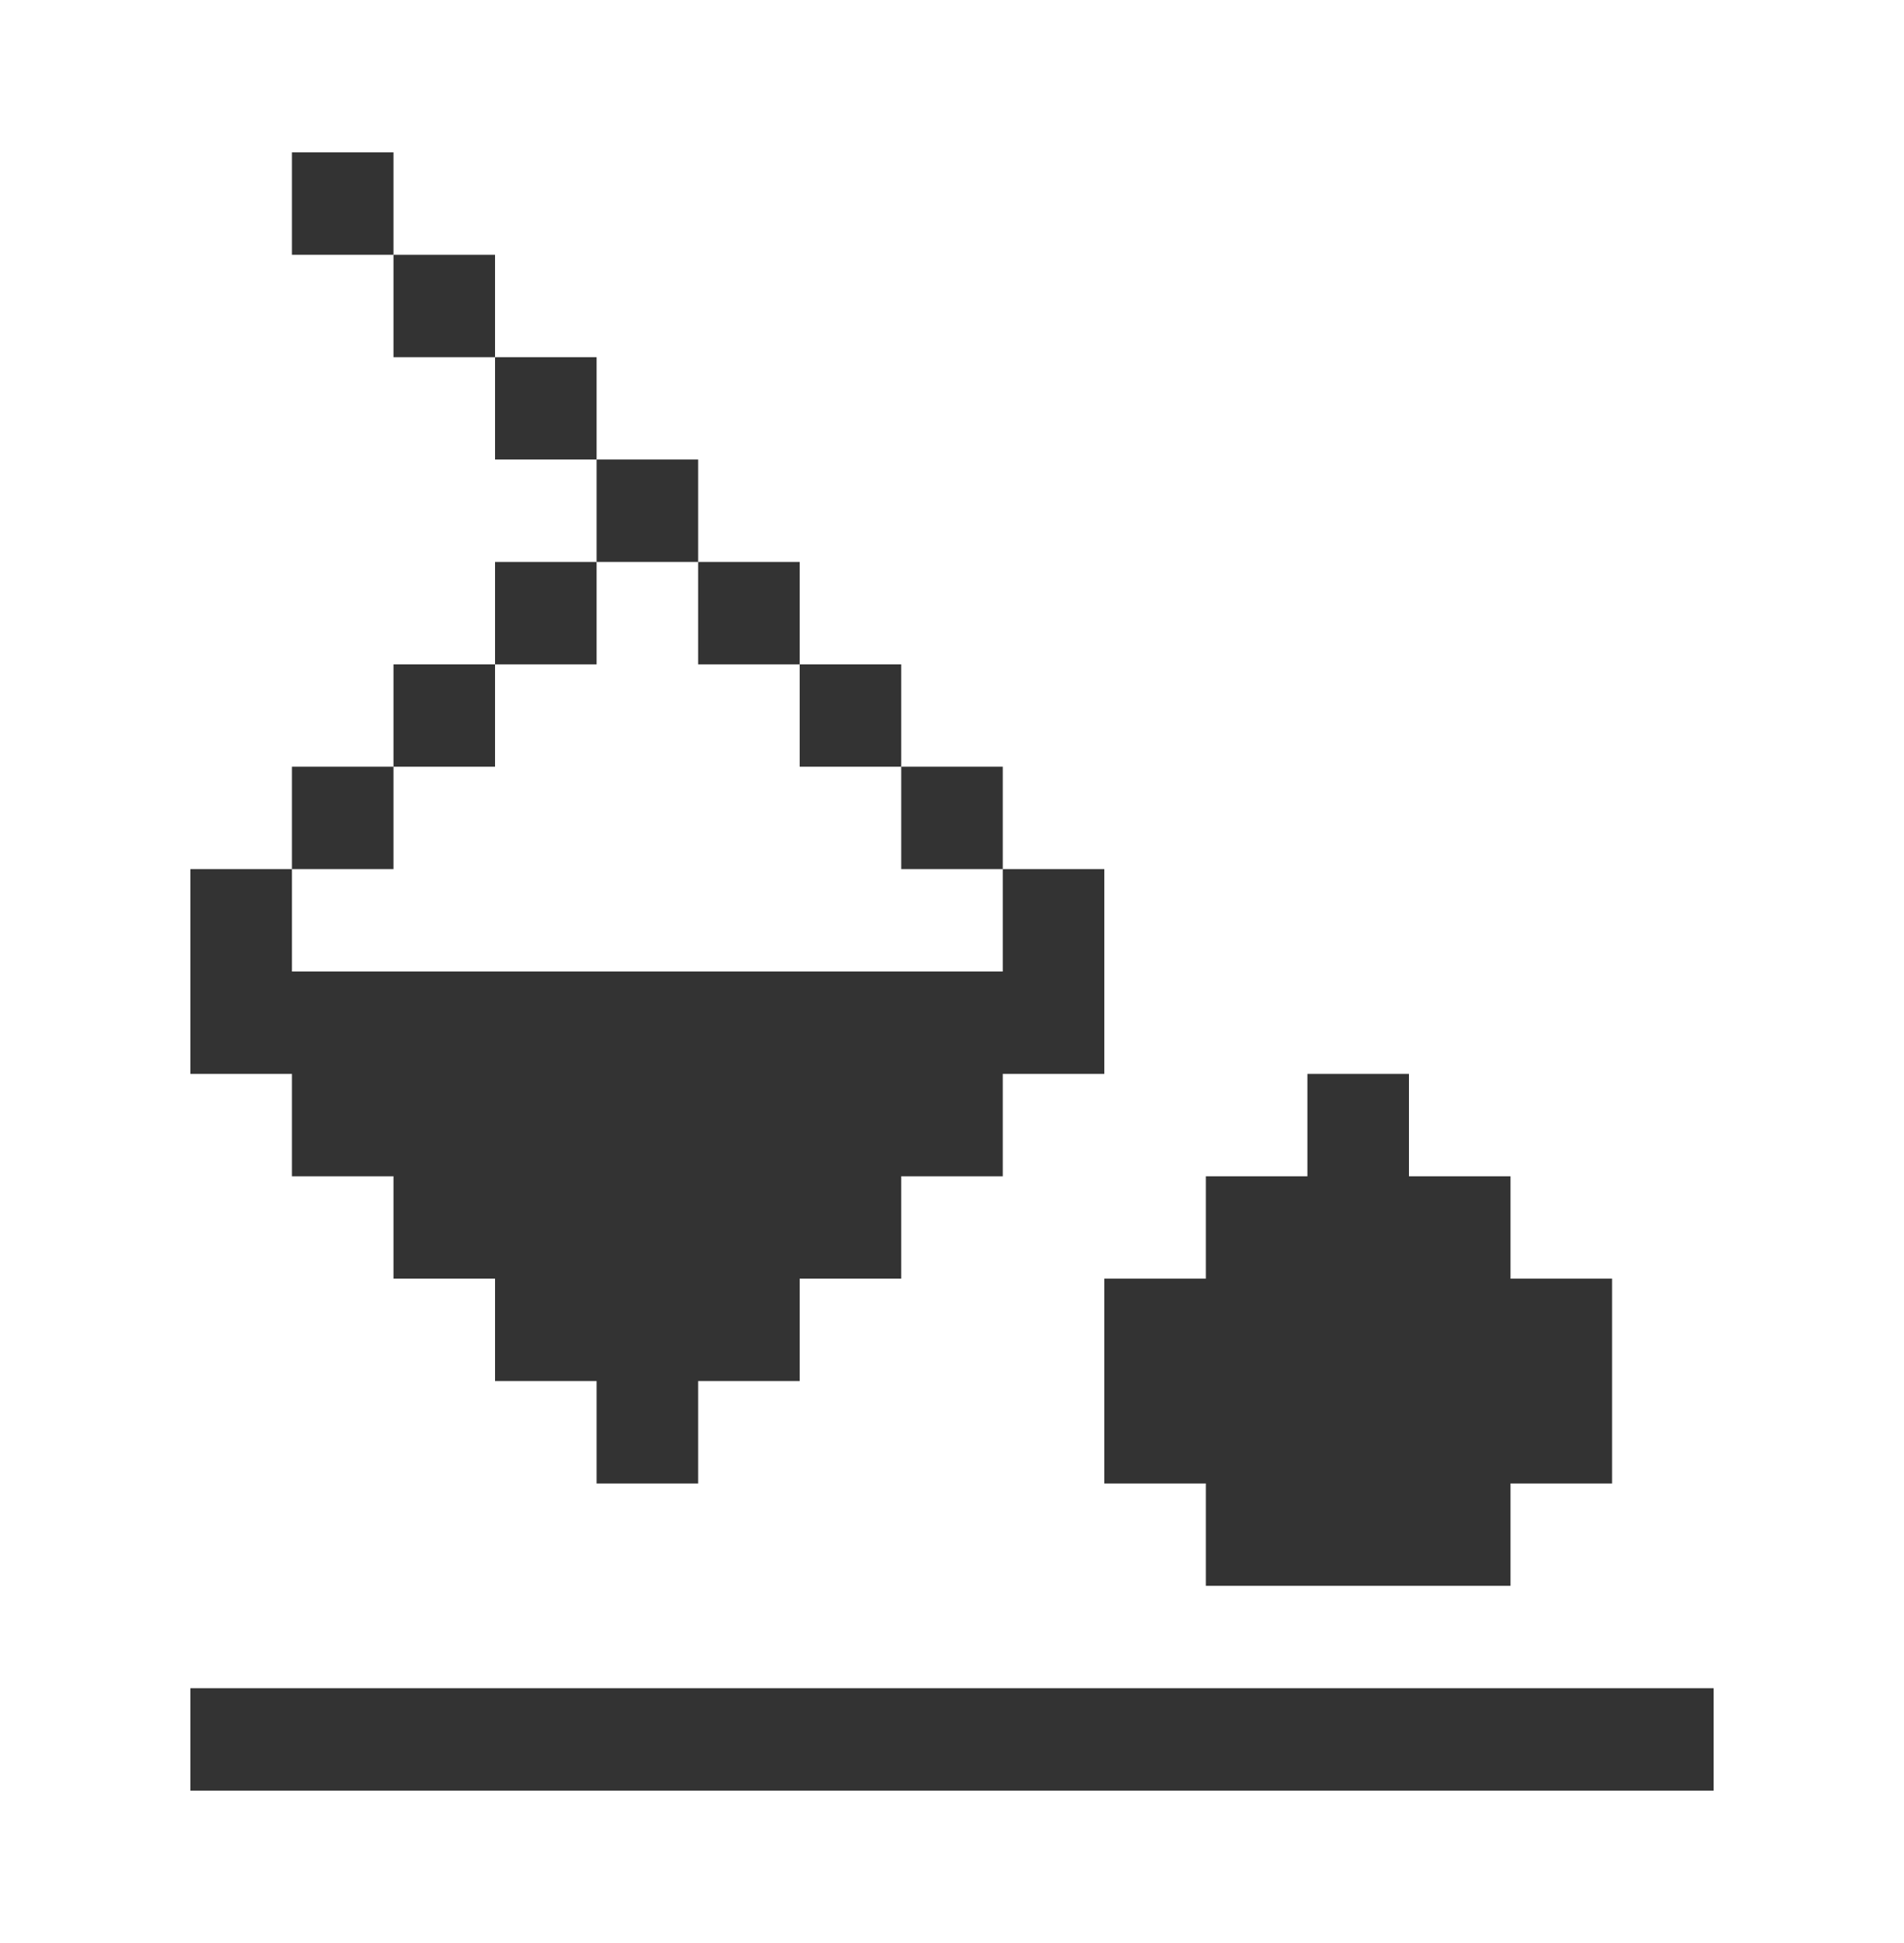
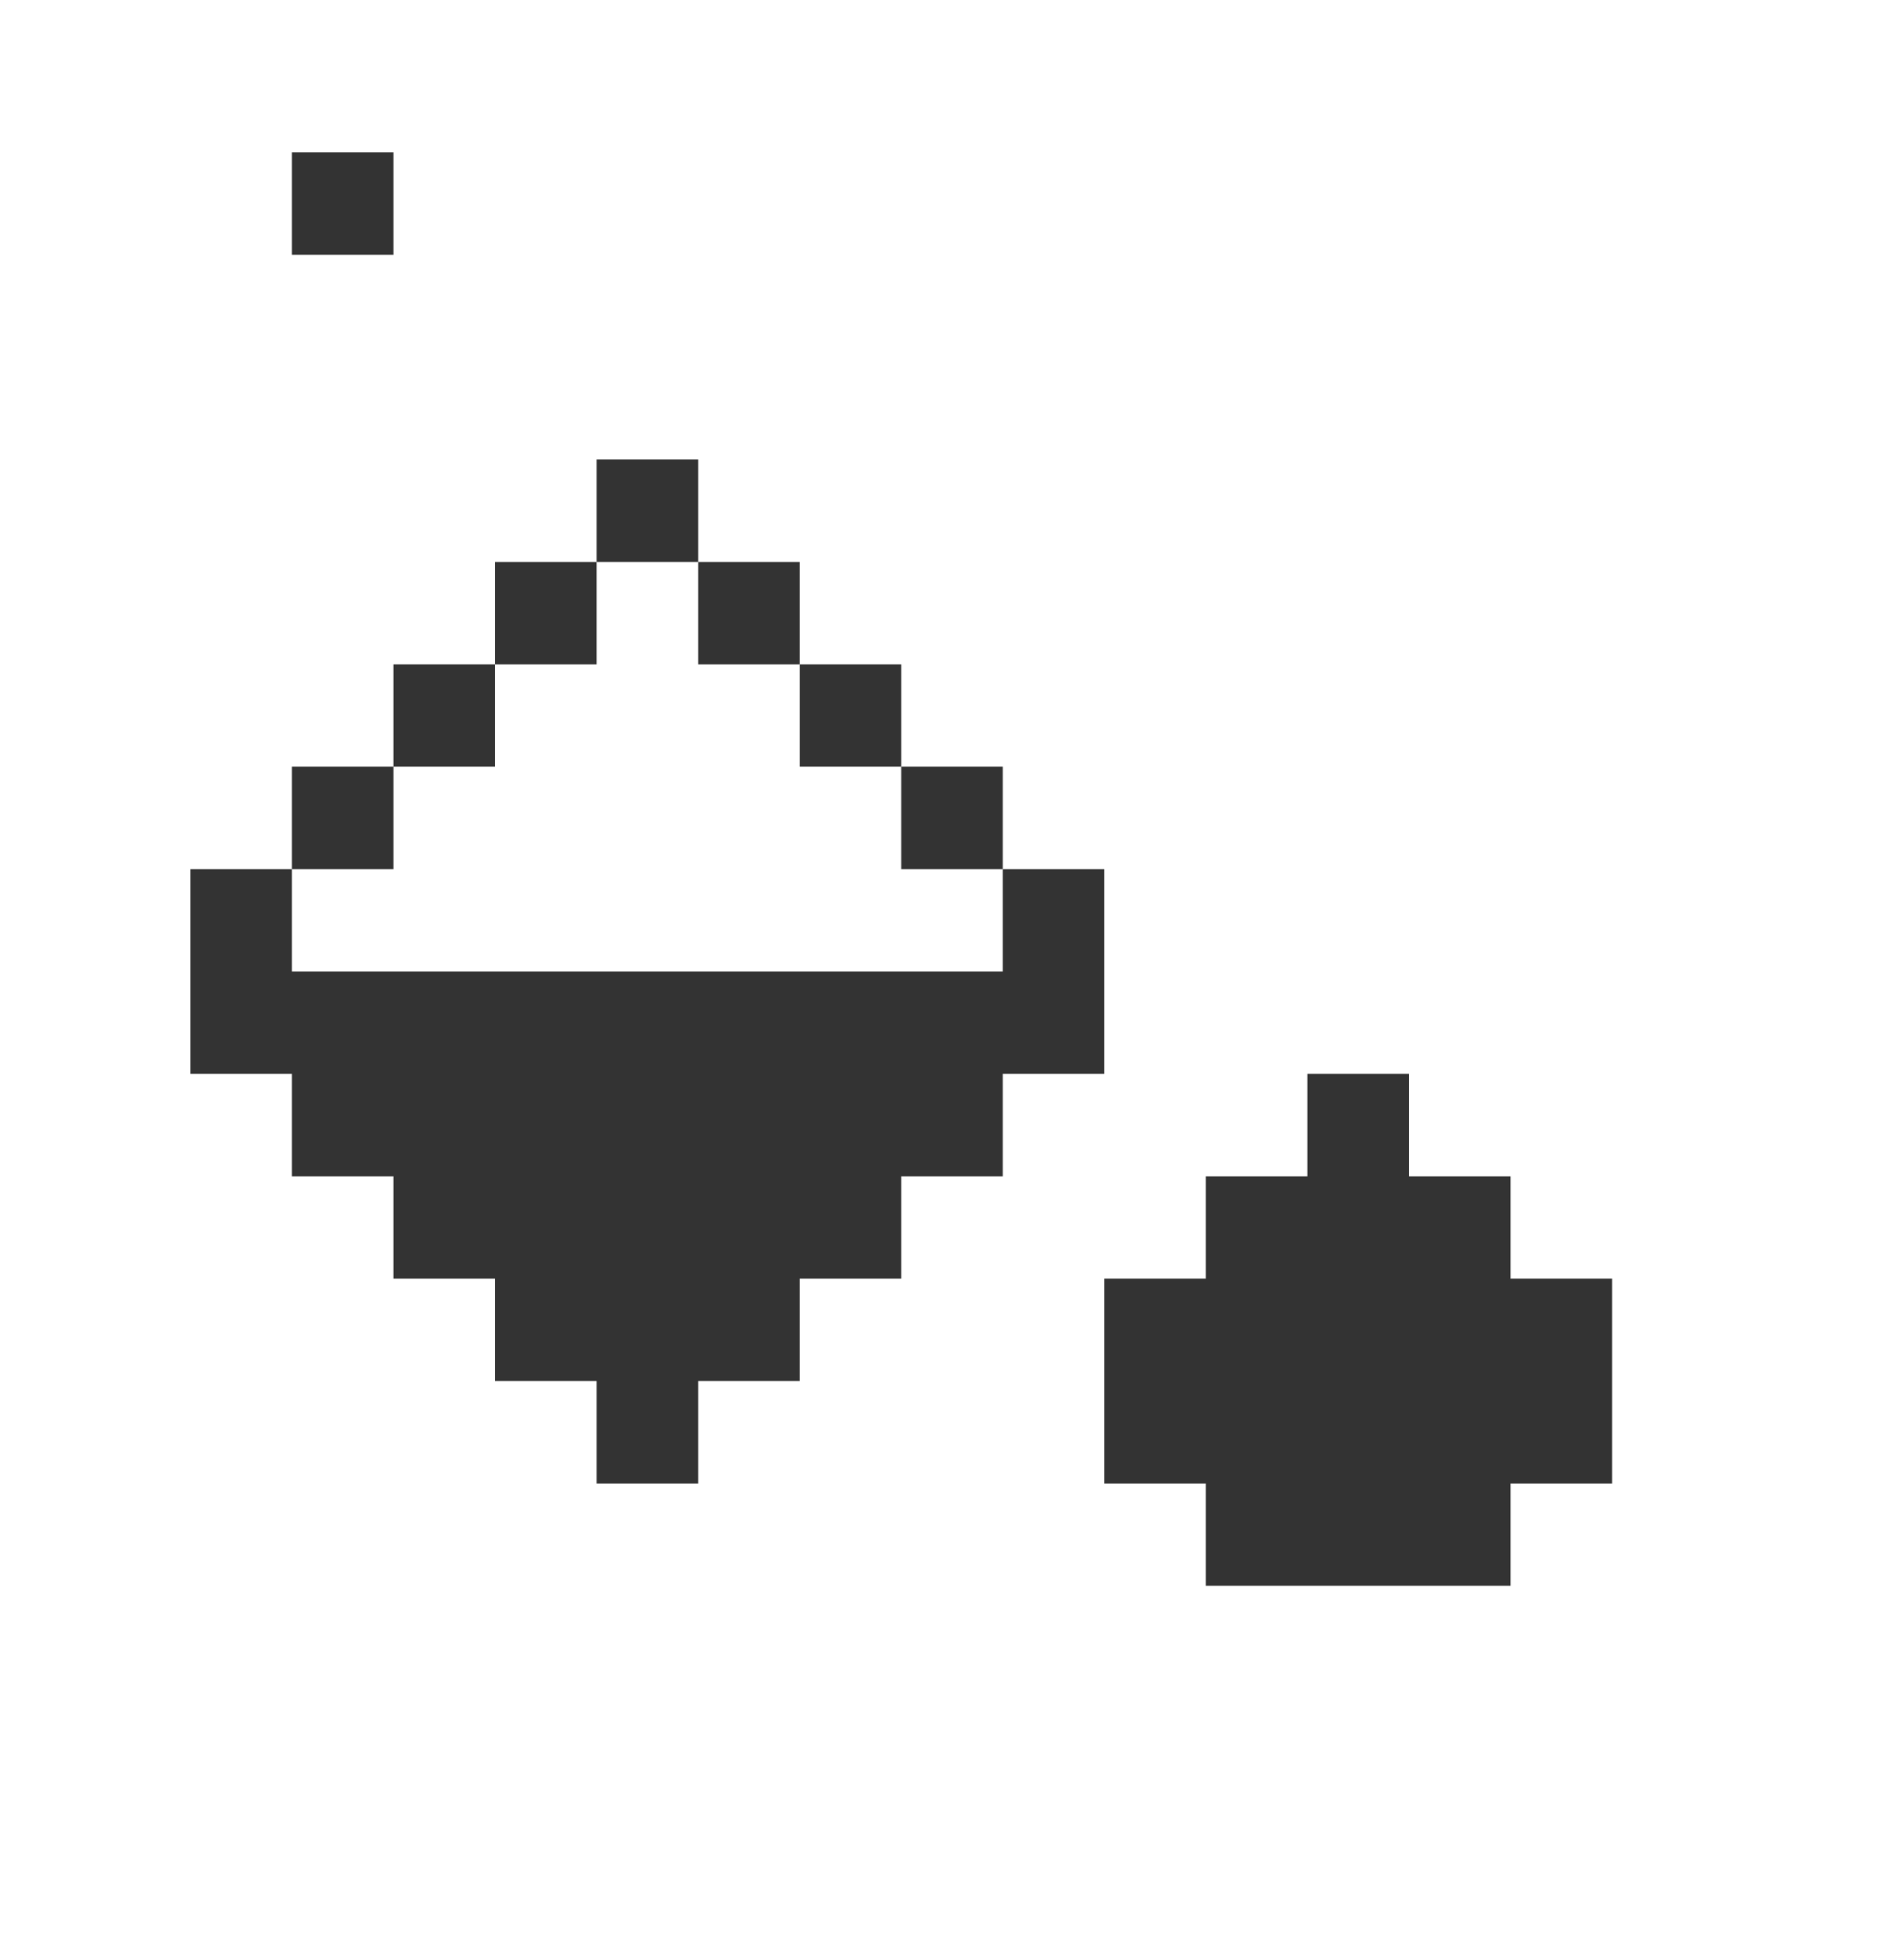
<svg xmlns="http://www.w3.org/2000/svg" width="50" height="51" viewBox="0 0 50 51" fill="none">
  <path d="M7.667 4H10.333V6.688H7.667V4Z" fill="#333333" />
-   <path d="M13 9.375H10.333V6.688H13V9.375Z" fill="#333333" />
-   <path d="M15.667 12.062H13V9.375H15.667V12.062Z" fill="#333333" />
  <path fill-rule="evenodd" clip-rule="evenodd" d="M18.333 14.75V12.062H15.667V14.75H13V17.438H10.333V20.125H7.667V22.812H5V28.188H7.667V30.875H10.333V33.562H13V36.25H15.667V38.938H18.333V36.25H21V33.562H23.667V30.875H26.333V28.188H29V22.812H26.333V20.125H23.667V17.438H21V14.75H18.333ZM18.333 14.75H15.667V17.438H13V20.125H10.333V22.812H7.667V25.5H26.333V22.812H23.667V20.125H21V17.438H18.333V14.75Z" fill="#333333" />
-   <path d="M45 44.312H5V47H45V44.312Z" fill="#333333" />
  <path d="M37 28.188H34.333V30.875H31.667V33.562H29V38.938H31.667V41.625H39.667V38.938H42.333V33.562H39.667V30.875H37V28.188Z" fill="#333333" />
</svg>